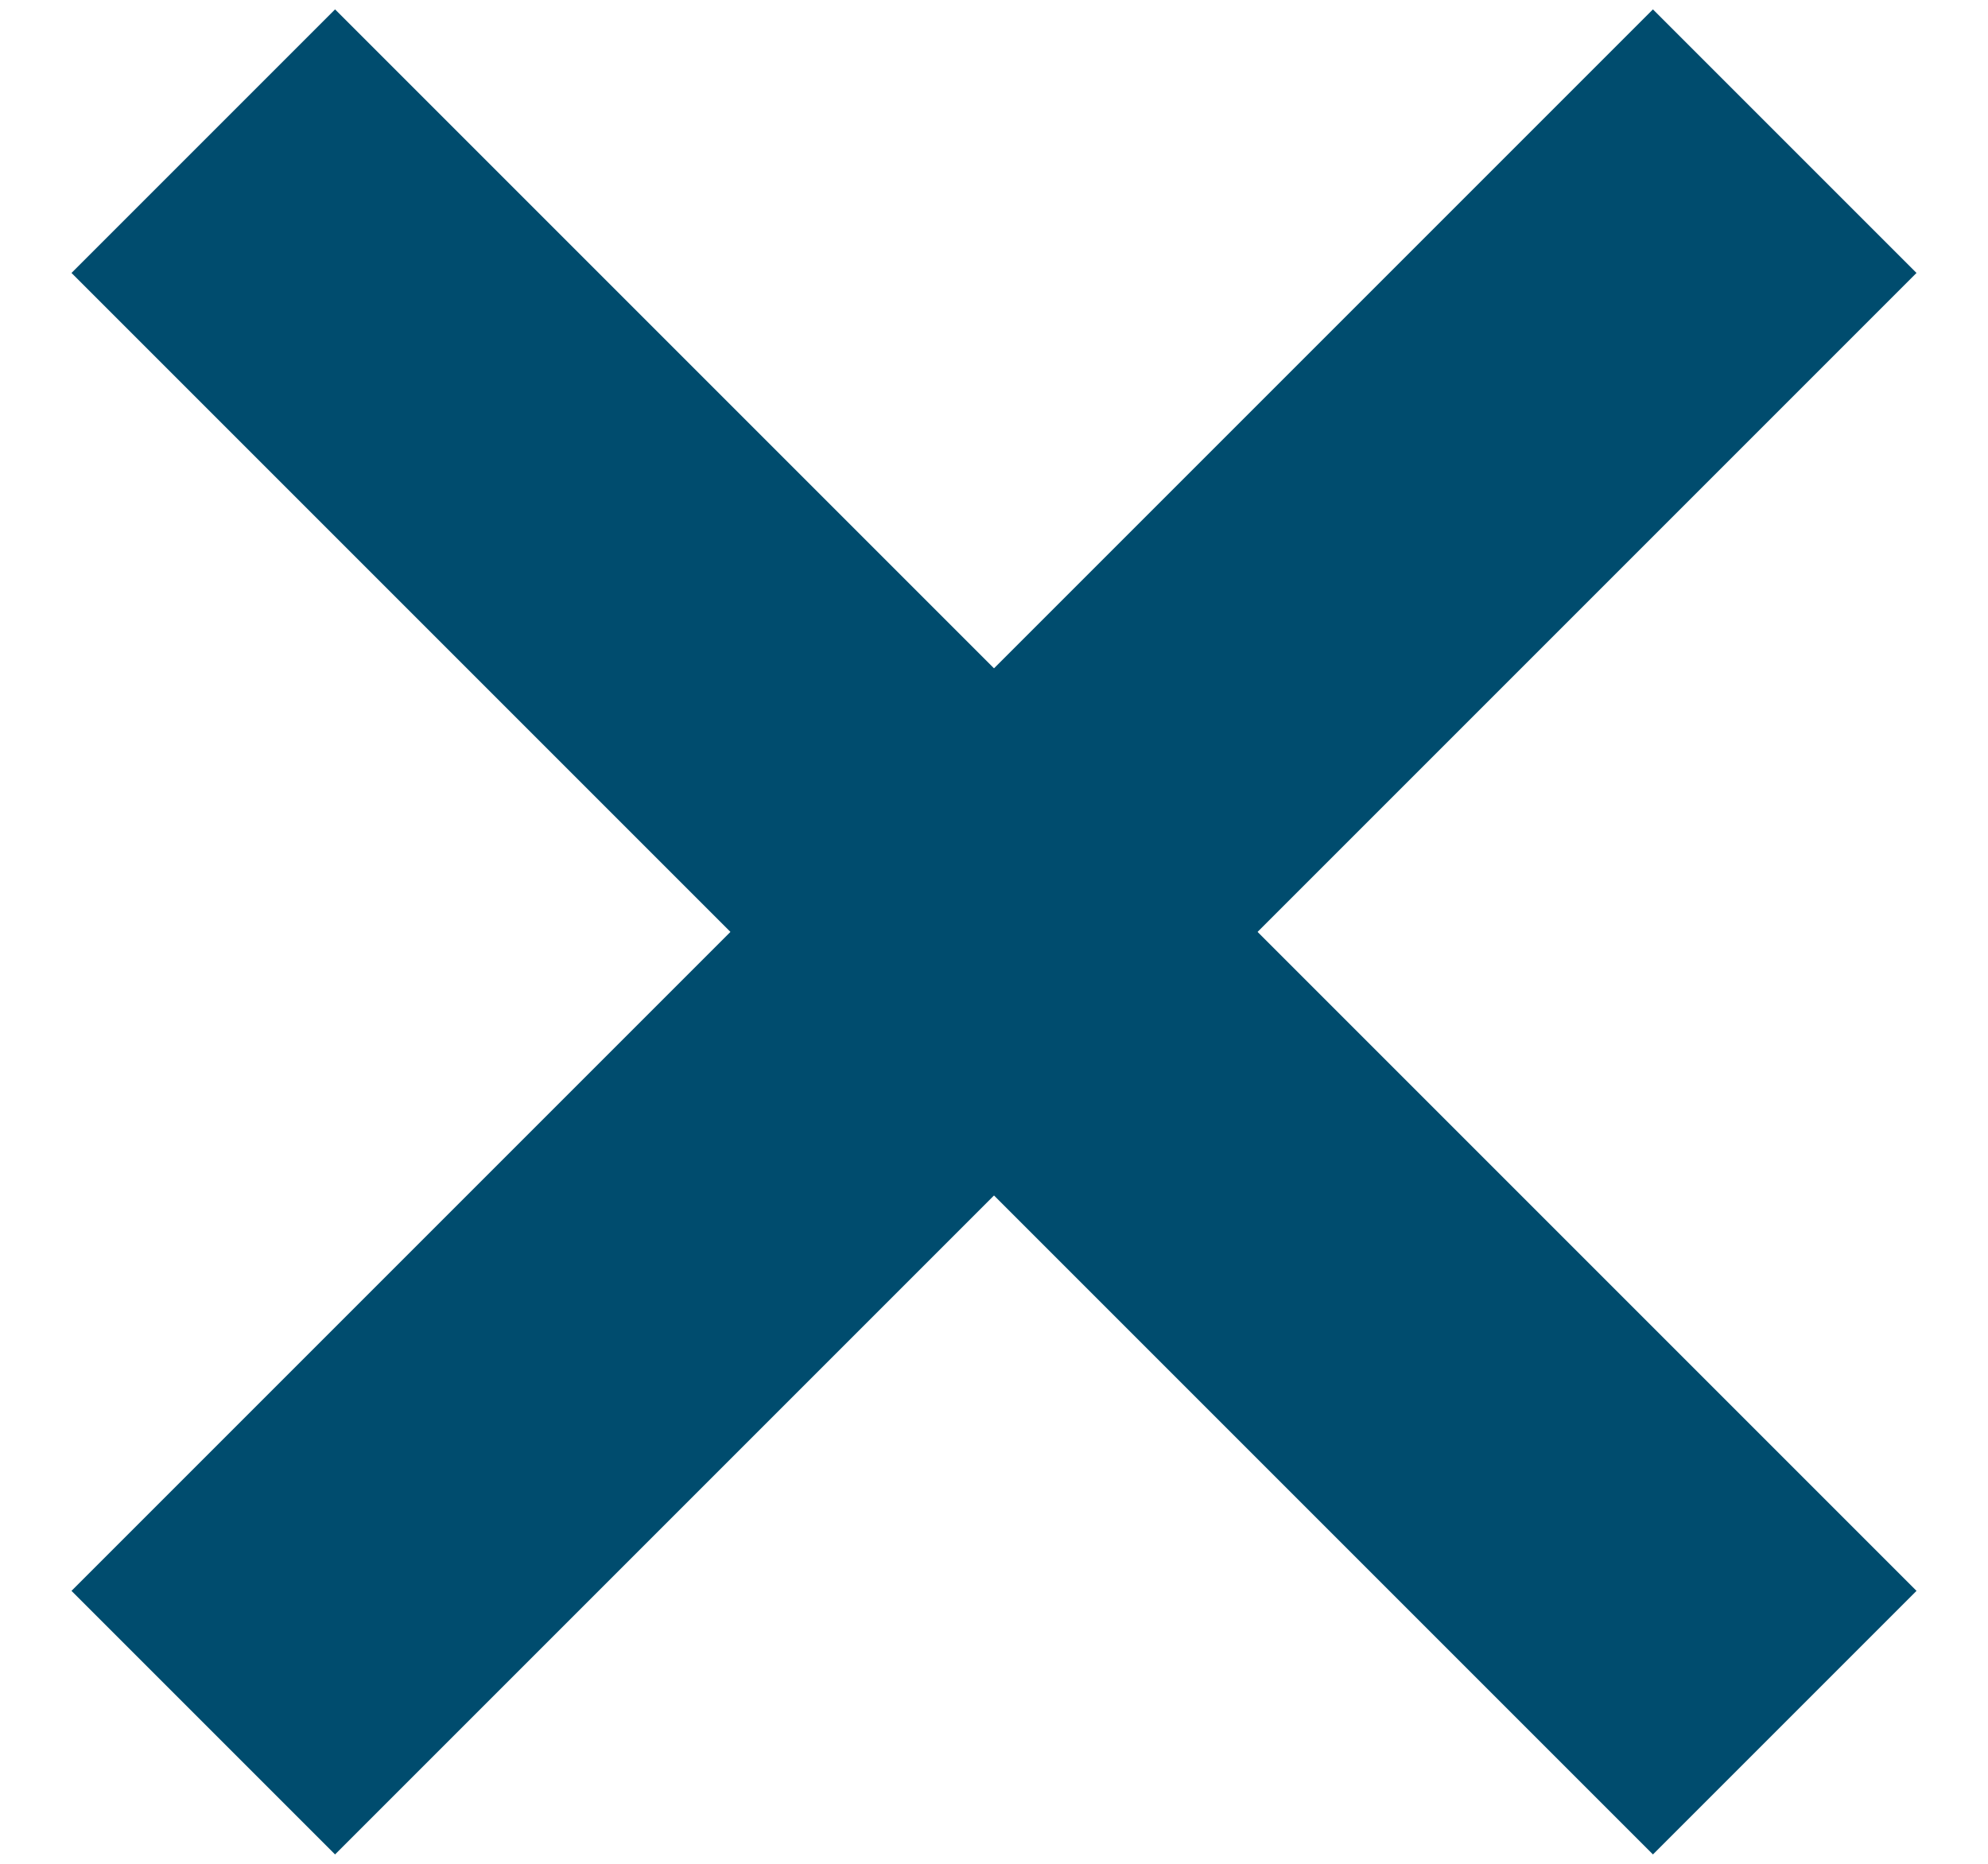
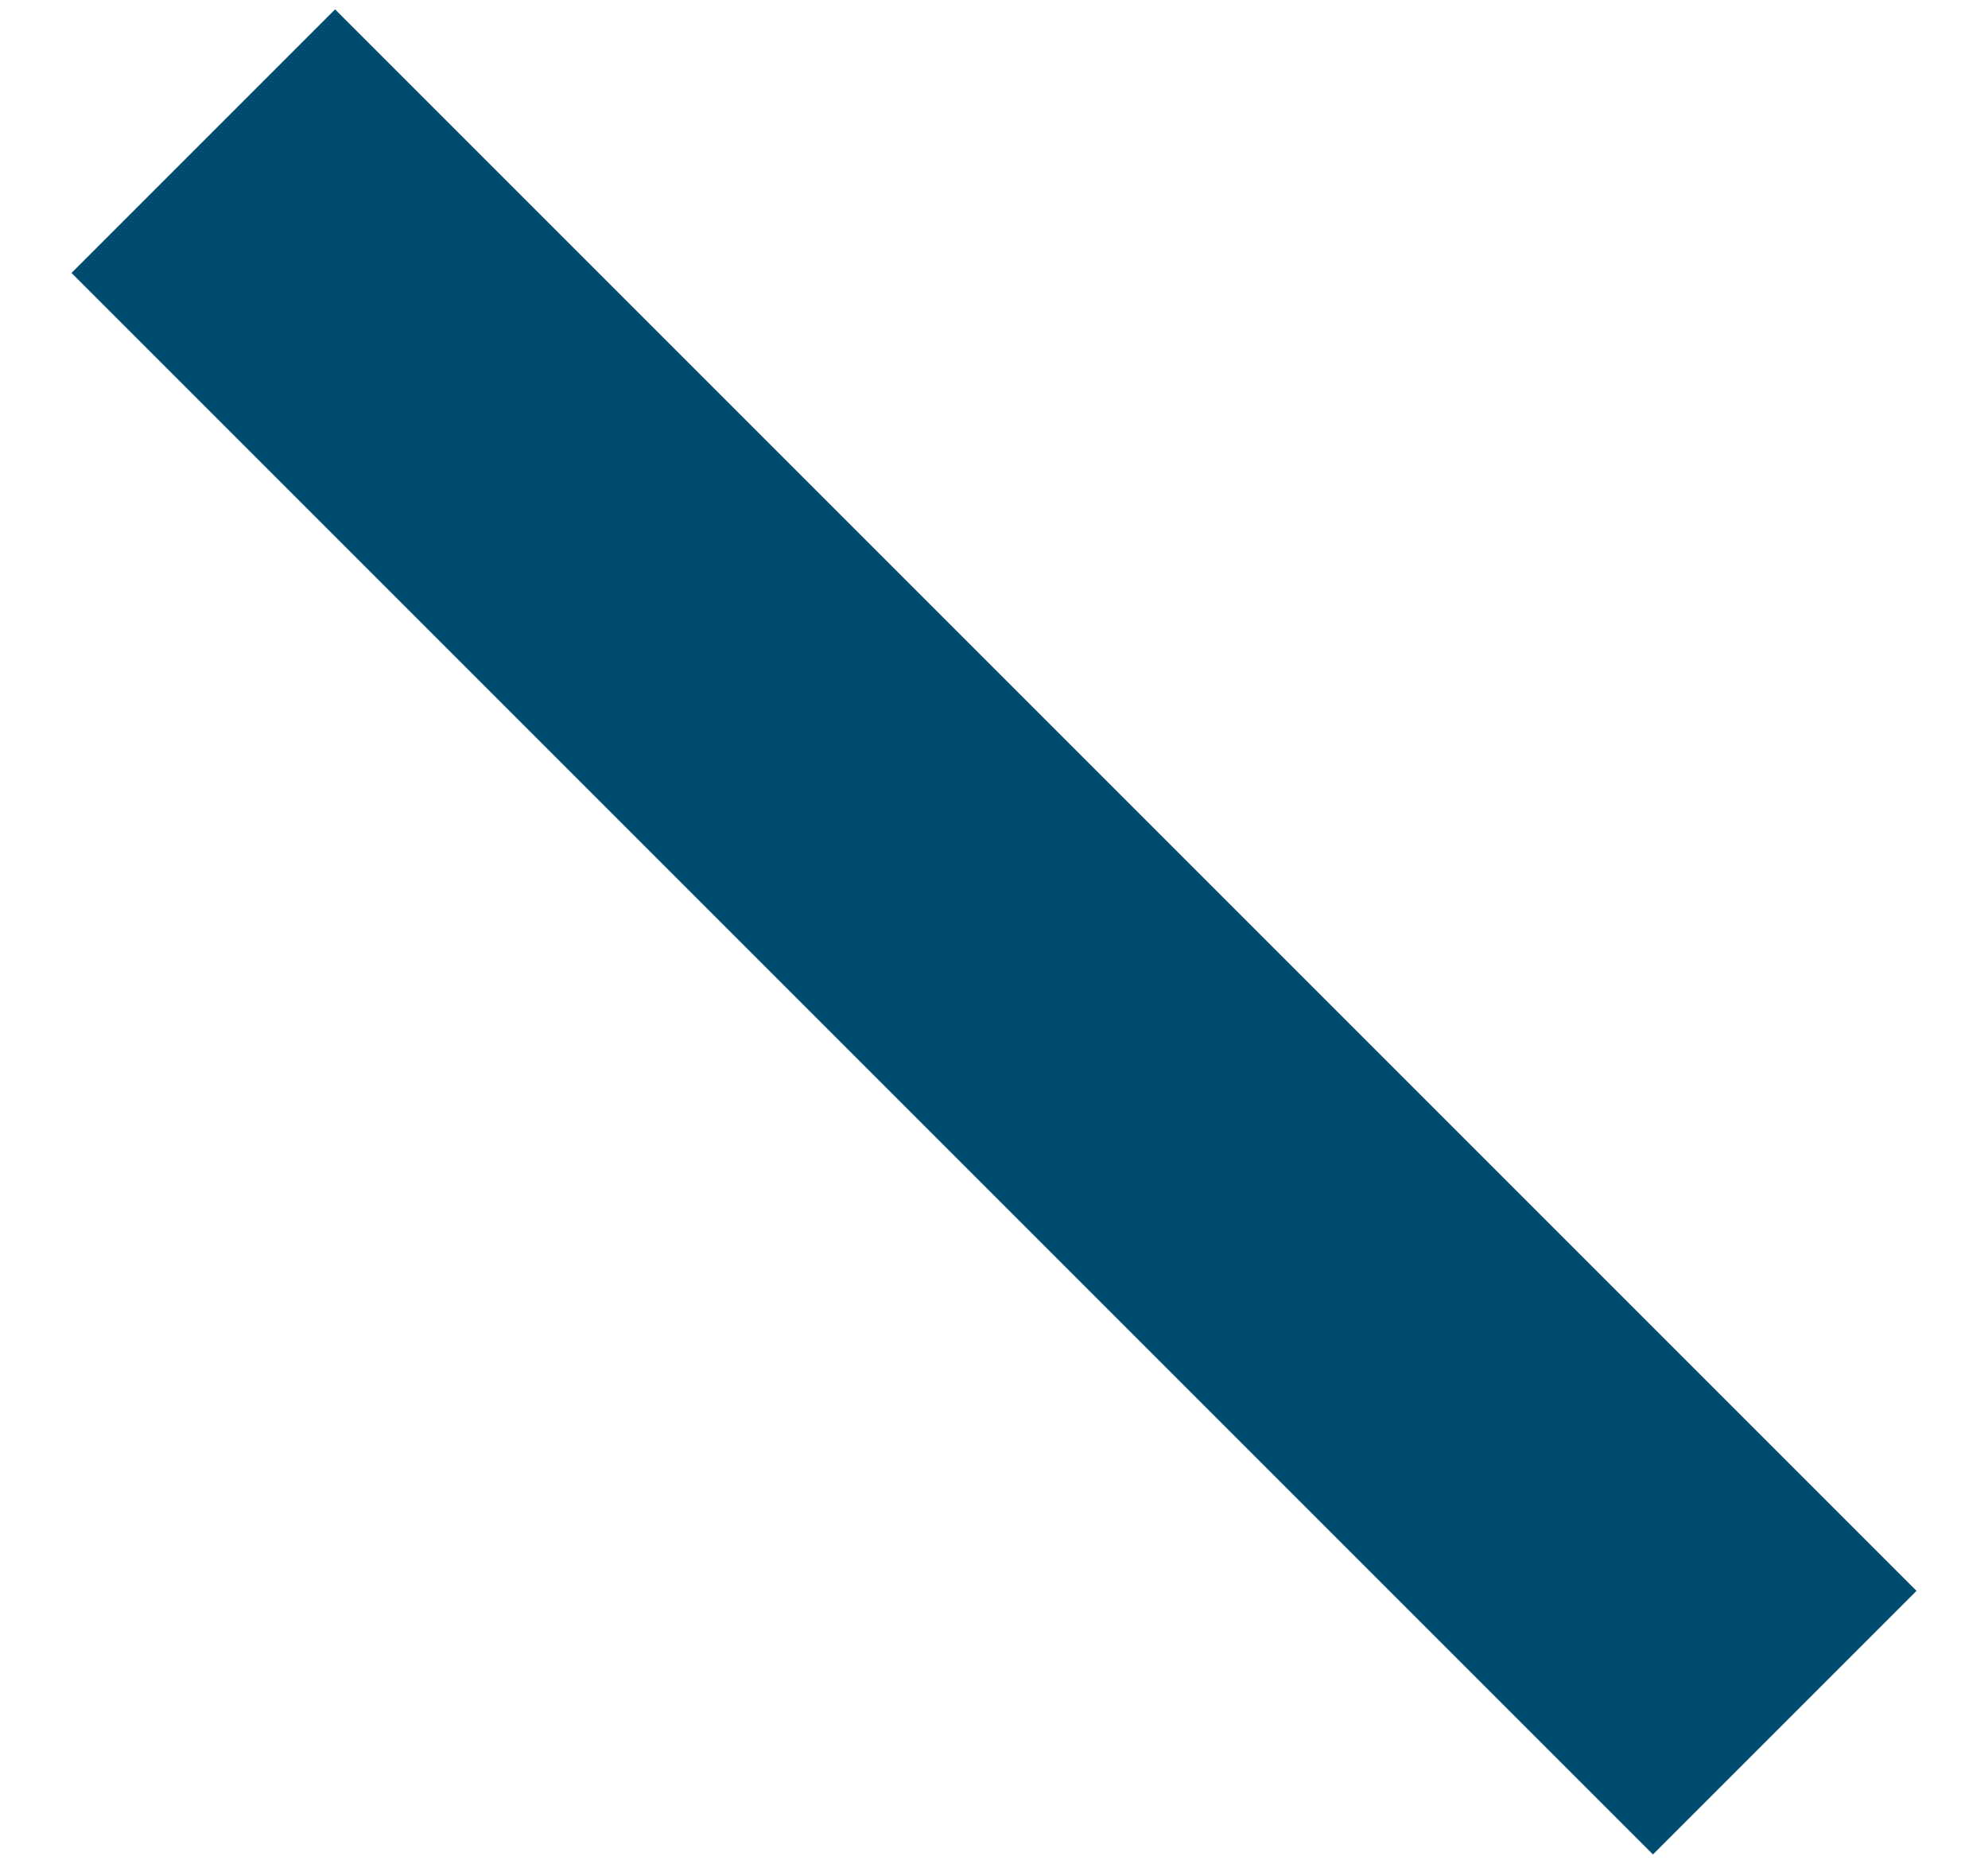
<svg xmlns="http://www.w3.org/2000/svg" width="16" height="15" viewBox="0 0 16 15">
  <g fill="#004C6E" fill-rule="evenodd">
-     <rect width="18" height="3" x="-1" y="6" transform="rotate(-45 8 7.5)" />
    <rect width="18" height="3" x="-1" y="6" transform="rotate(45 8 7.5)" />
  </g>
</svg>